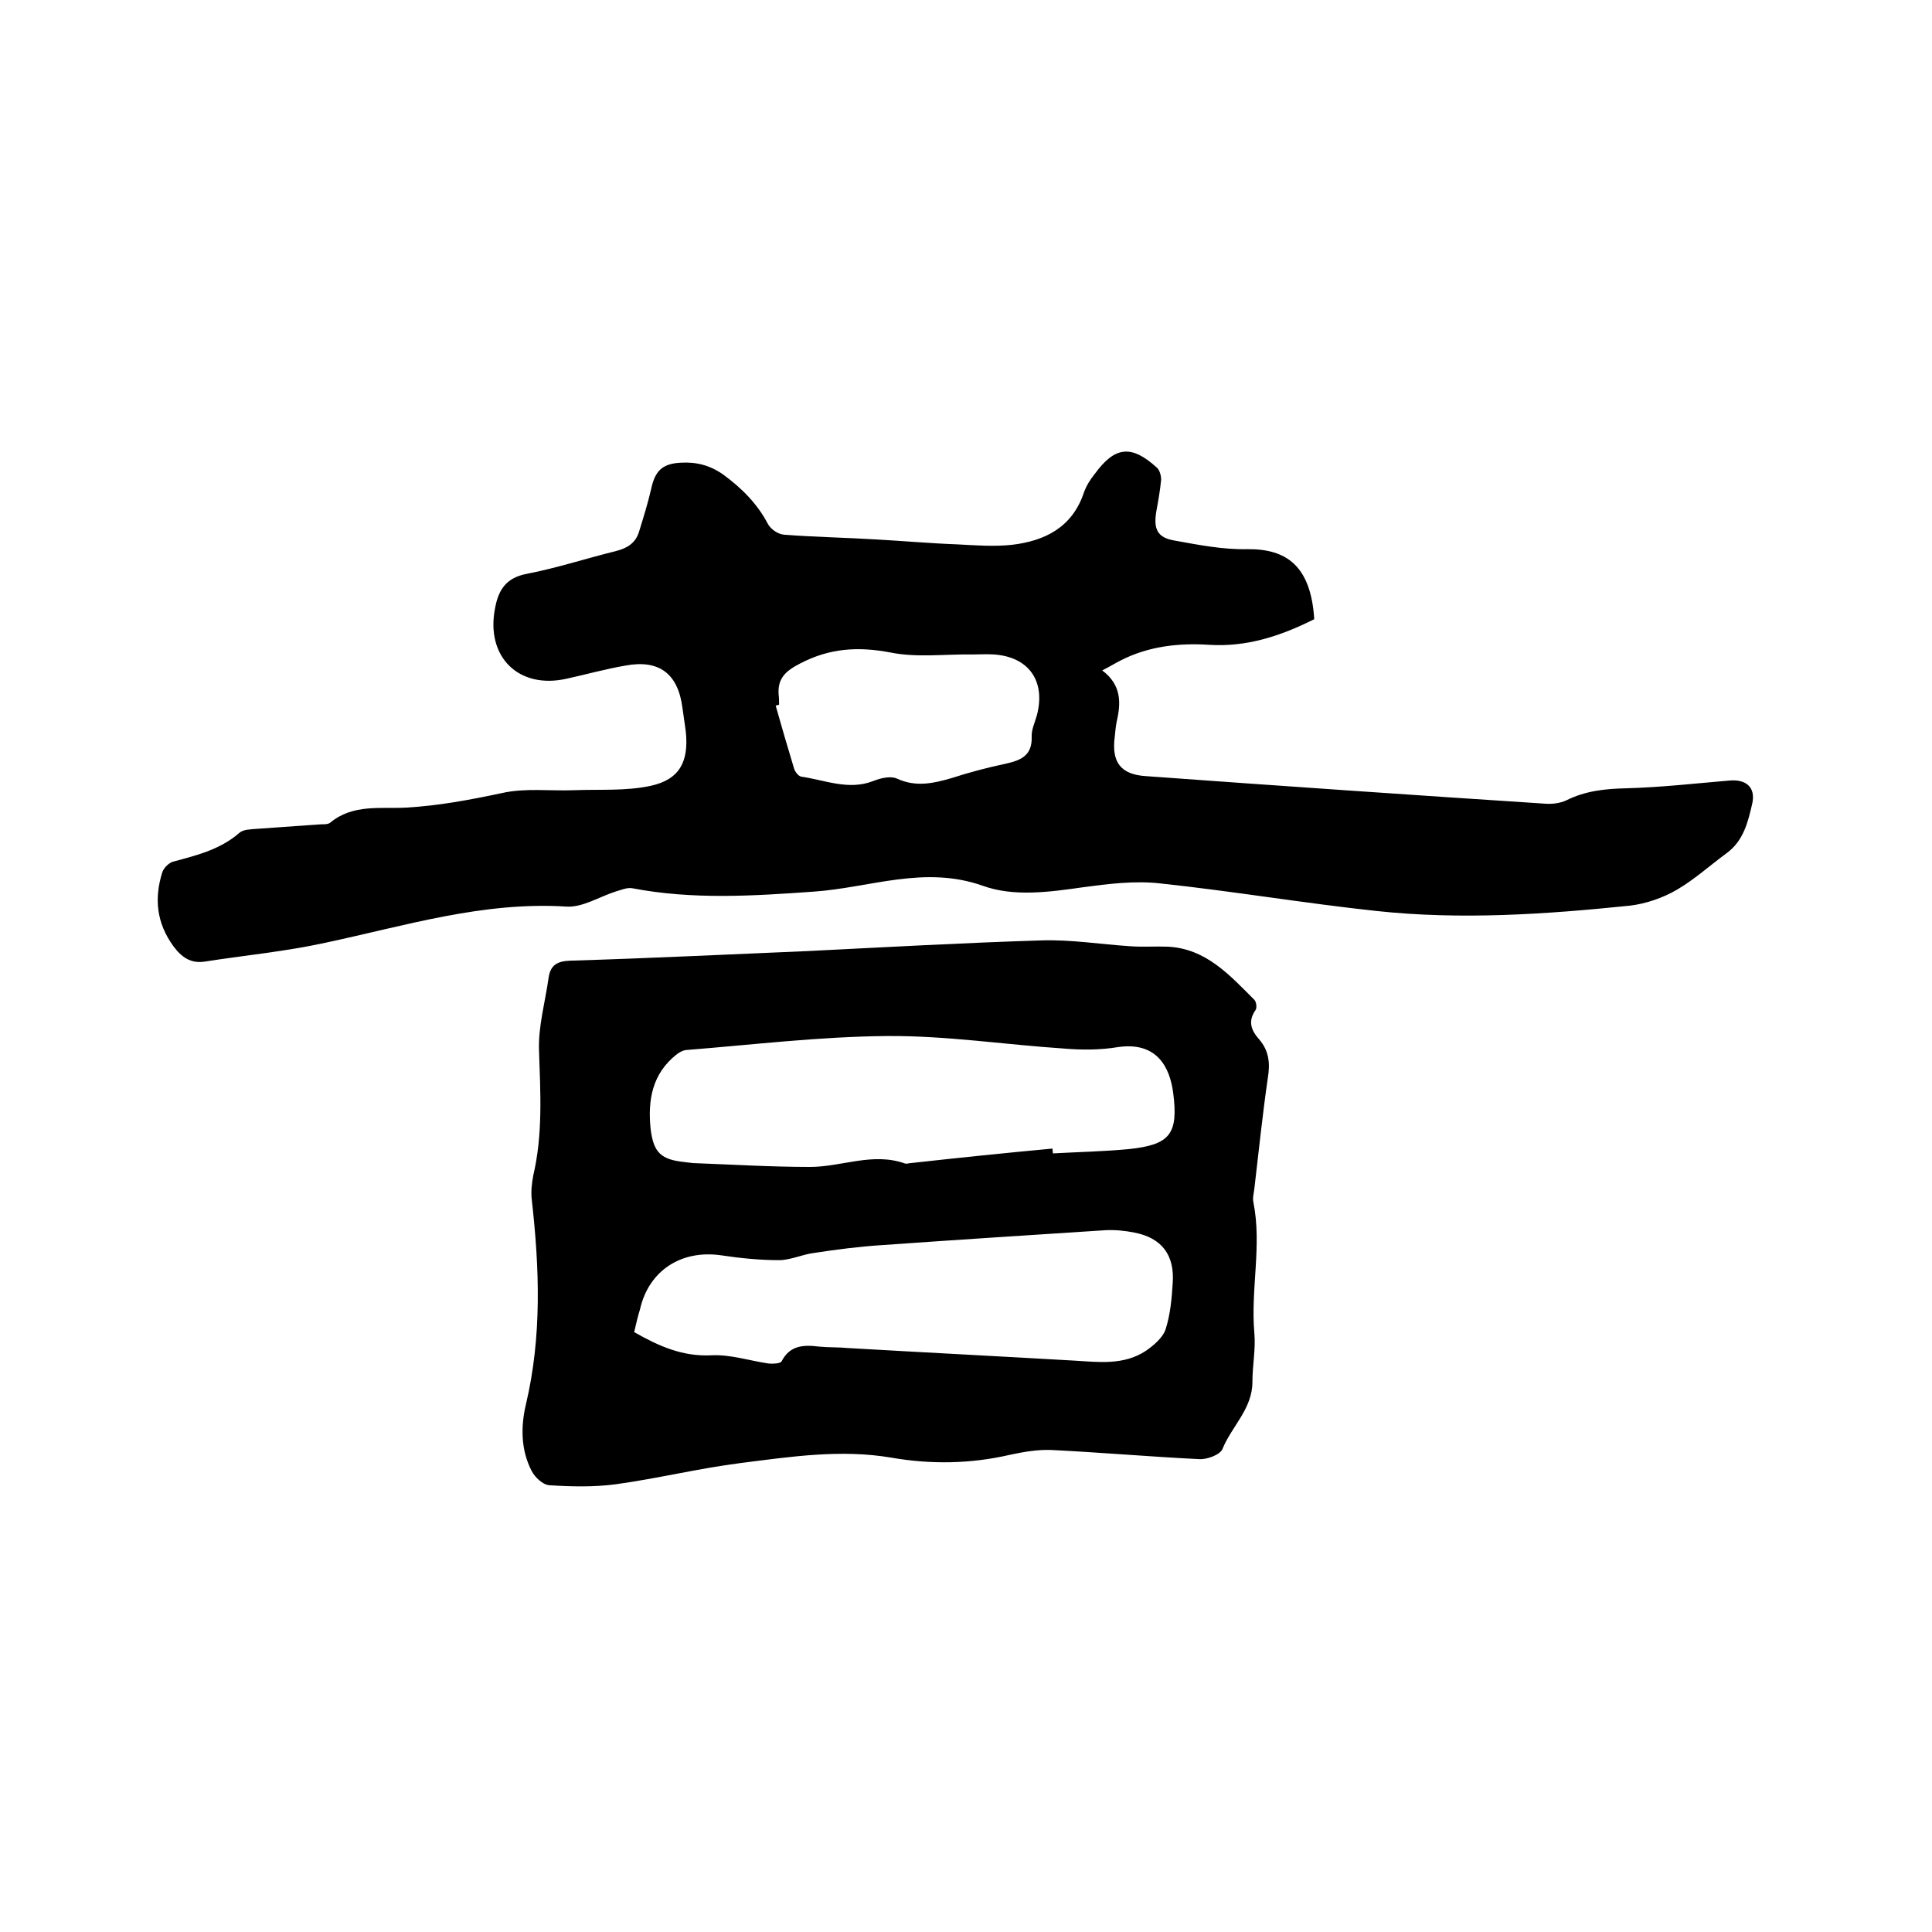
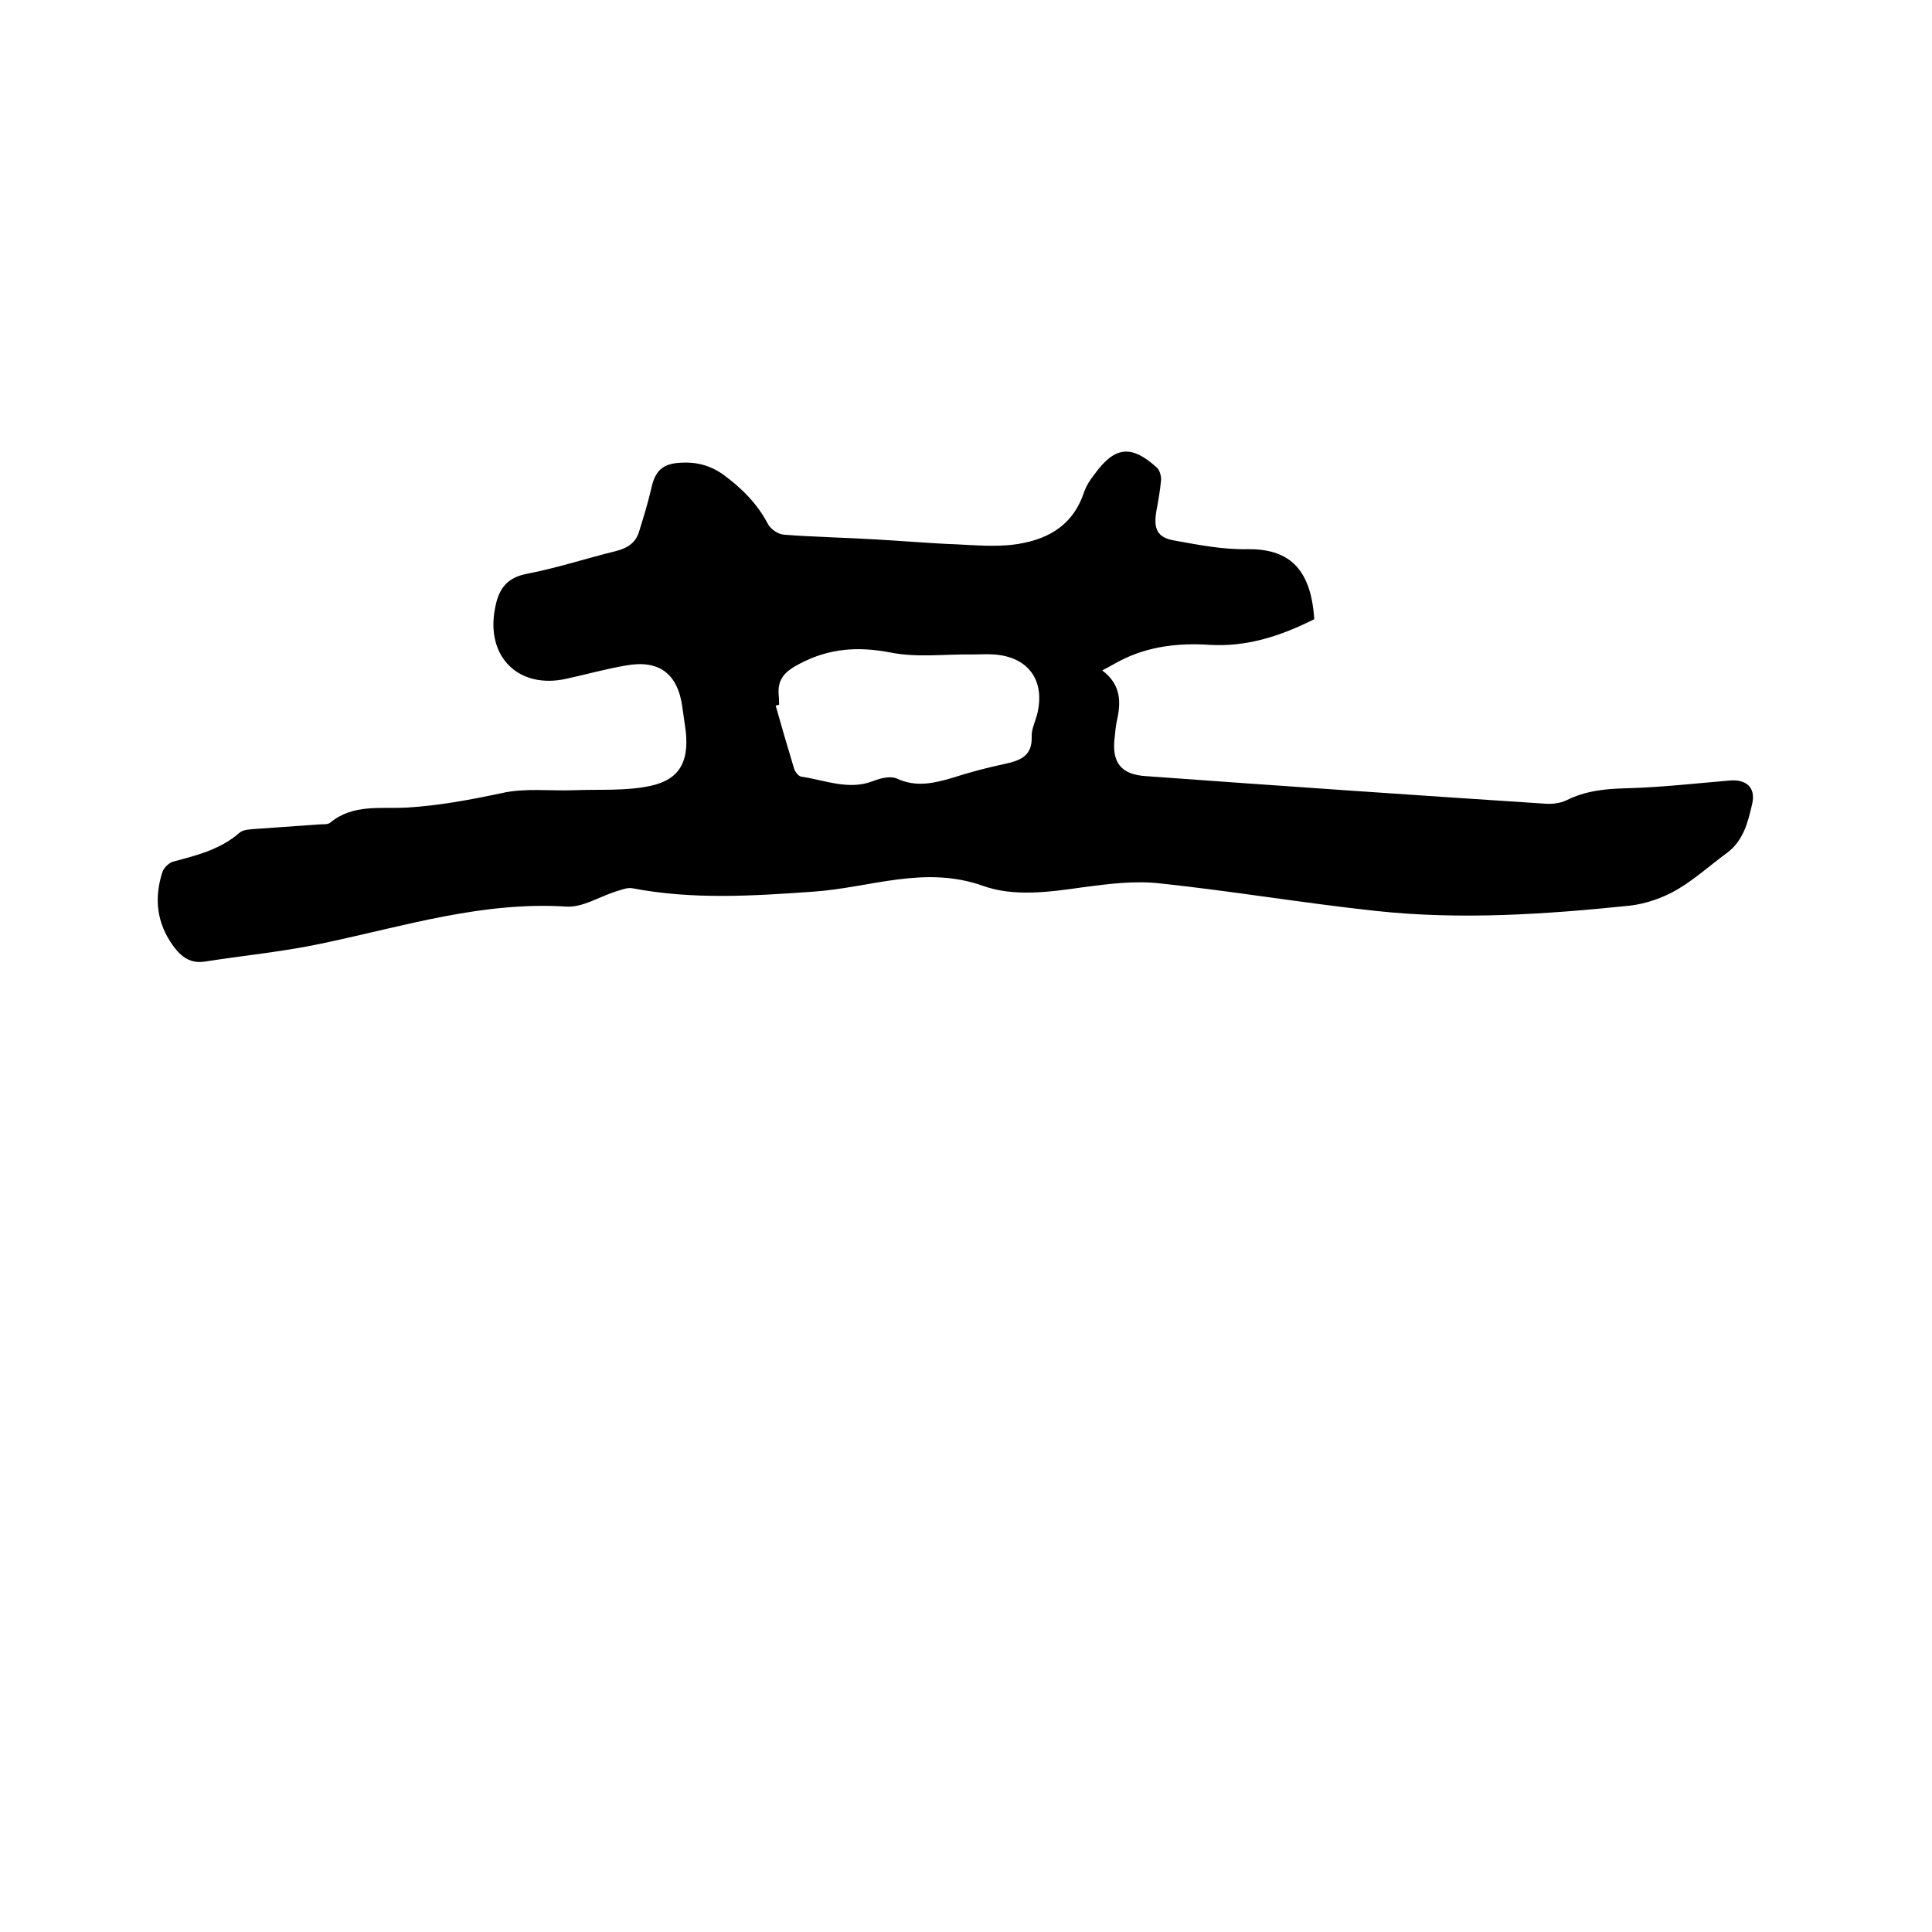
<svg xmlns="http://www.w3.org/2000/svg" enable-background="new 0 0 400 400" viewBox="0 0 400 400">
  <path d="m272.1 128.2c-7 3.5-14 5.8-21.8 5.3-6.3-.4-12.5.3-18.2 3.2-1.2.6-2.3 1.3-3.9 2.1 4 3 3.9 6.7 3 10.6-.2 1-.3 2.1-.4 3.1-.7 5.3 1.2 7.9 6.6 8.2 27.5 2 55 3.9 82.6 5.7 1.4.1 3-.1 4.3-.7 4-2 8.1-2.4 12.6-2.5 7.1-.2 14.1-1 21.2-1.6 3.4-.3 5.4 1.4 4.7 4.7-.9 3.9-1.8 7.8-5.4 10.4-3.4 2.5-6.6 5.4-10.2 7.5-2.9 1.7-6.4 2.9-9.7 3.3-17.5 1.8-35 3-52.6 1.1-14.9-1.6-29.7-4.1-44.7-5.7-5.3-.6-10.8.1-16 .8-7 1-14.3 2-20.7-.3-12.1-4.3-23.4.4-35 1.2-12.6.9-25.1 1.7-37.6-.7-1.1-.2-2.4.4-3.5.7-3.4 1.1-6.8 3.3-10.1 3.1-17.3-1.1-33.5 4-50 7.5-8.2 1.8-16.7 2.6-25 3.9-2.8.4-4.7-.9-6.4-3.2-3.5-4.8-4-9.9-2.3-15.3.3-.9 1.3-1.9 2.2-2.2 4.9-1.3 9.8-2.5 13.8-6 .8-.7 2.4-.7 3.6-.8 4.2-.3 8.4-.6 12.7-.9.8-.1 1.9.1 2.5-.4 4.7-3.9 10.5-2.8 15.8-3.1 6.7-.4 13.1-1.6 19.7-3 4.8-1.1 10-.4 15.1-.6 5.2-.2 10.6.2 15.7-.9 6-1.3 7.9-5 7.3-11.1-.2-1.7-.5-3.4-.7-5-.9-7.1-4.8-10.1-11.8-8.8-4.1.7-8 1.8-12.1 2.7-10 2.3-16.9-4.5-14.9-14.6.7-3.8 2.3-6.3 6.6-7.1 6.2-1.2 12.3-3.2 18.4-4.7 2.4-.6 4.1-1.7 4.8-4 .9-2.9 1.8-5.8 2.5-8.8.8-3.8 2.3-5.3 6.1-5.5 3.2-.2 6.1.5 8.9 2.5 3.8 2.8 7 6 9.2 10.2.6 1.1 2.1 2.1 3.3 2.2 6.4.5 12.9.6 19.3 1 5.5.3 11 .8 16.5 1 3.8.2 7.6.5 11.4.1 6.8-.8 12.5-3.6 14.9-10.8.5-1.4 1.3-2.7 2.2-3.8 4.2-5.8 7.6-6.2 12.9-1.4.6.5.9 1.7.9 2.5-.2 2.2-.6 4.4-1 6.6-.6 3.6.2 5.4 3.7 6 5 .9 10 1.9 15.1 1.8 8.1-.1 13.2 3.4 13.9 14.5zm-110.8 17.7c-.2.1-.5.1-.7.2 1.2 4.3 2.5 8.7 3.8 13 .2.7.9 1.6 1.5 1.7 4.9.7 9.8 2.9 14.9.9 1.5-.6 3.6-1.1 4.9-.5 3.9 1.8 7.5 1 11.3-.1 3.7-1.2 7.5-2.2 11.3-3 3.1-.7 5.4-1.7 5.3-5.5-.1-1.5.7-3.1 1.1-4.6 1.8-7-1.7-12-8.9-12.5-1.5-.1-3 0-4.4 0-5.7-.1-11.5.7-17-.4-6.8-1.3-12.7-.9-18.8 2.3-2.9 1.5-4.6 3-4.4 6.3.1.8.1 1.5.1 2.2z" />
-   <path d="m167.4 196.9c16-.8 32.1-1.7 48.2-2.2 6.1-.2 12.2.8 18.3 1.2 2.6.2 5.3 0 7.9.1 7.9.4 12.8 5.9 17.9 11 .4.4.6 1.7.2 2.2-1.6 2.3-.8 4.2.8 6 2 2.3 2.3 4.9 1.8 7.9-1.1 7.6-1.9 15.3-2.8 23-.1.9-.4 1.9-.2 2.8 1.8 9-.6 18 .2 27.1.3 3.3-.4 6.7-.4 10.1 0 5.6-4.3 9.2-6.2 13.9-.5 1.2-3.2 2.2-4.8 2.1-10.2-.5-20.5-1.4-30.7-1.9-2.8-.1-5.7.4-8.5 1-8.2 1.9-16.4 2-24.5.6-10.5-1.8-20.9-.2-31.2 1.1-8.7 1.1-17.2 3.2-25.9 4.4-4.5.6-9.2.5-13.8.2-1.3-.1-2.9-1.6-3.6-2.9-2.3-4.4-2.3-9.3-1.2-13.9 3.3-14 2.8-28.1 1.2-42.3-.2-1.6 0-3.4.3-5 2-8.5 1.5-17.1 1.2-25.8-.2-5.1 1.3-10.2 2-15.3.4-2.5 1.8-3.3 4.4-3.4 16.4-.5 32.9-1.3 49.4-2zm50.5 40.9c0 .3.1.7.1 1 5.3-.3 10.6-.4 15.8-.9 8.4-.9 10.2-3.1 9.1-11.6-.7-5.4-3.4-10.7-11.5-9.5-3.6.6-7.4.6-11 .3-12.2-.8-24.5-2.7-36.7-2.6-13.9.1-27.8 1.8-41.7 2.9-.7.1-1.4.5-1.9.9-5.1 4-6 9.5-5.4 15.4.6 5 2.2 6.4 7.1 6.9.5.1 1.1.1 1.6.2 8.1.3 16.2.8 24.3.8 6.6 0 13-3.1 19.7-.7.4.1.8-.1 1.2-.1 9.9-1.1 19.6-2.1 29.3-3zm-86.6 38c5.1 2.9 10 5.1 16 4.8 3.9-.2 7.8 1.1 11.8 1.7.9.1 2.4 0 2.7-.4 1.7-3.4 4.6-3.5 7.8-3.1 2 .2 4 .1 6 .3 15.6.9 31.2 1.7 46.8 2.6 5.1.3 10.2 1 14.8-2 1.6-1.1 3.5-2.7 4.1-4.4 1-3.1 1.3-6.4 1.5-9.7.4-5.8-2.3-9.3-7.9-10.4-2-.4-4-.6-6-.5-15.5 1-31 2-46.5 3.1-4.6.3-9.2.9-13.8 1.6-2.5.3-4.9 1.5-7.3 1.5-4 0-8-.4-12-1-8.3-1.2-15 3.2-16.8 11.2-.4 1.3-.8 2.9-1.2 4.7z" />
</svg>